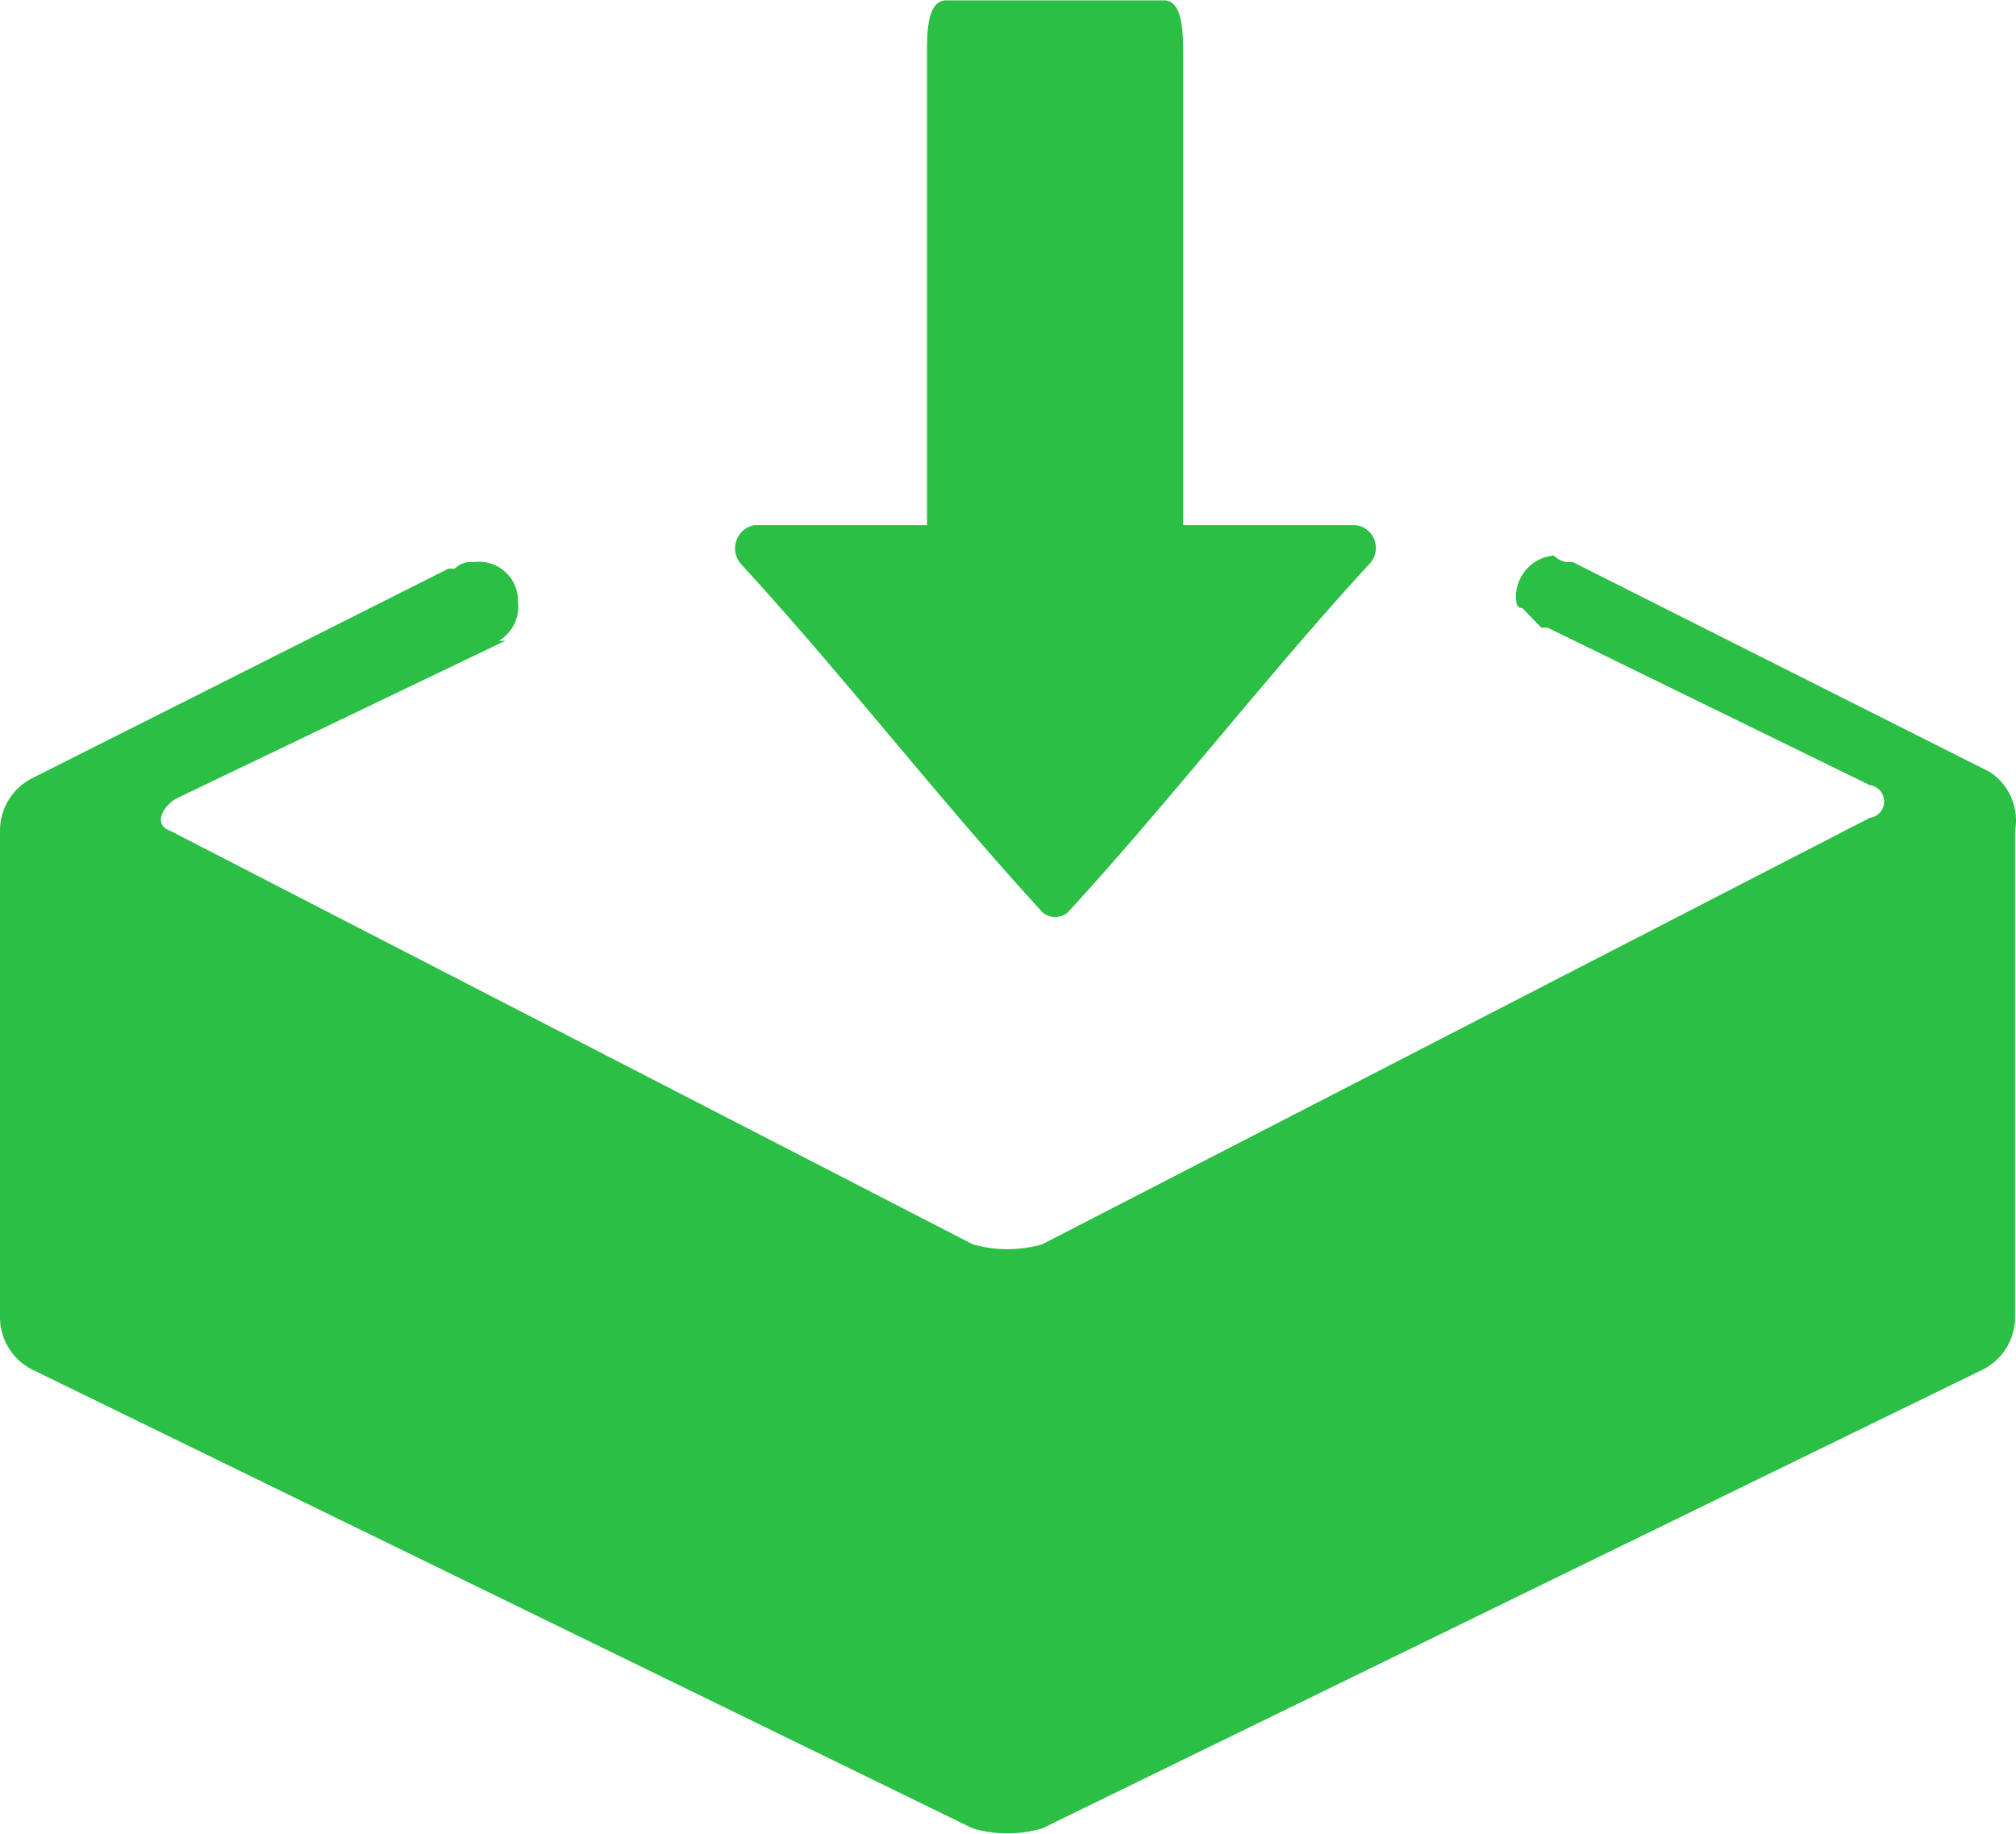
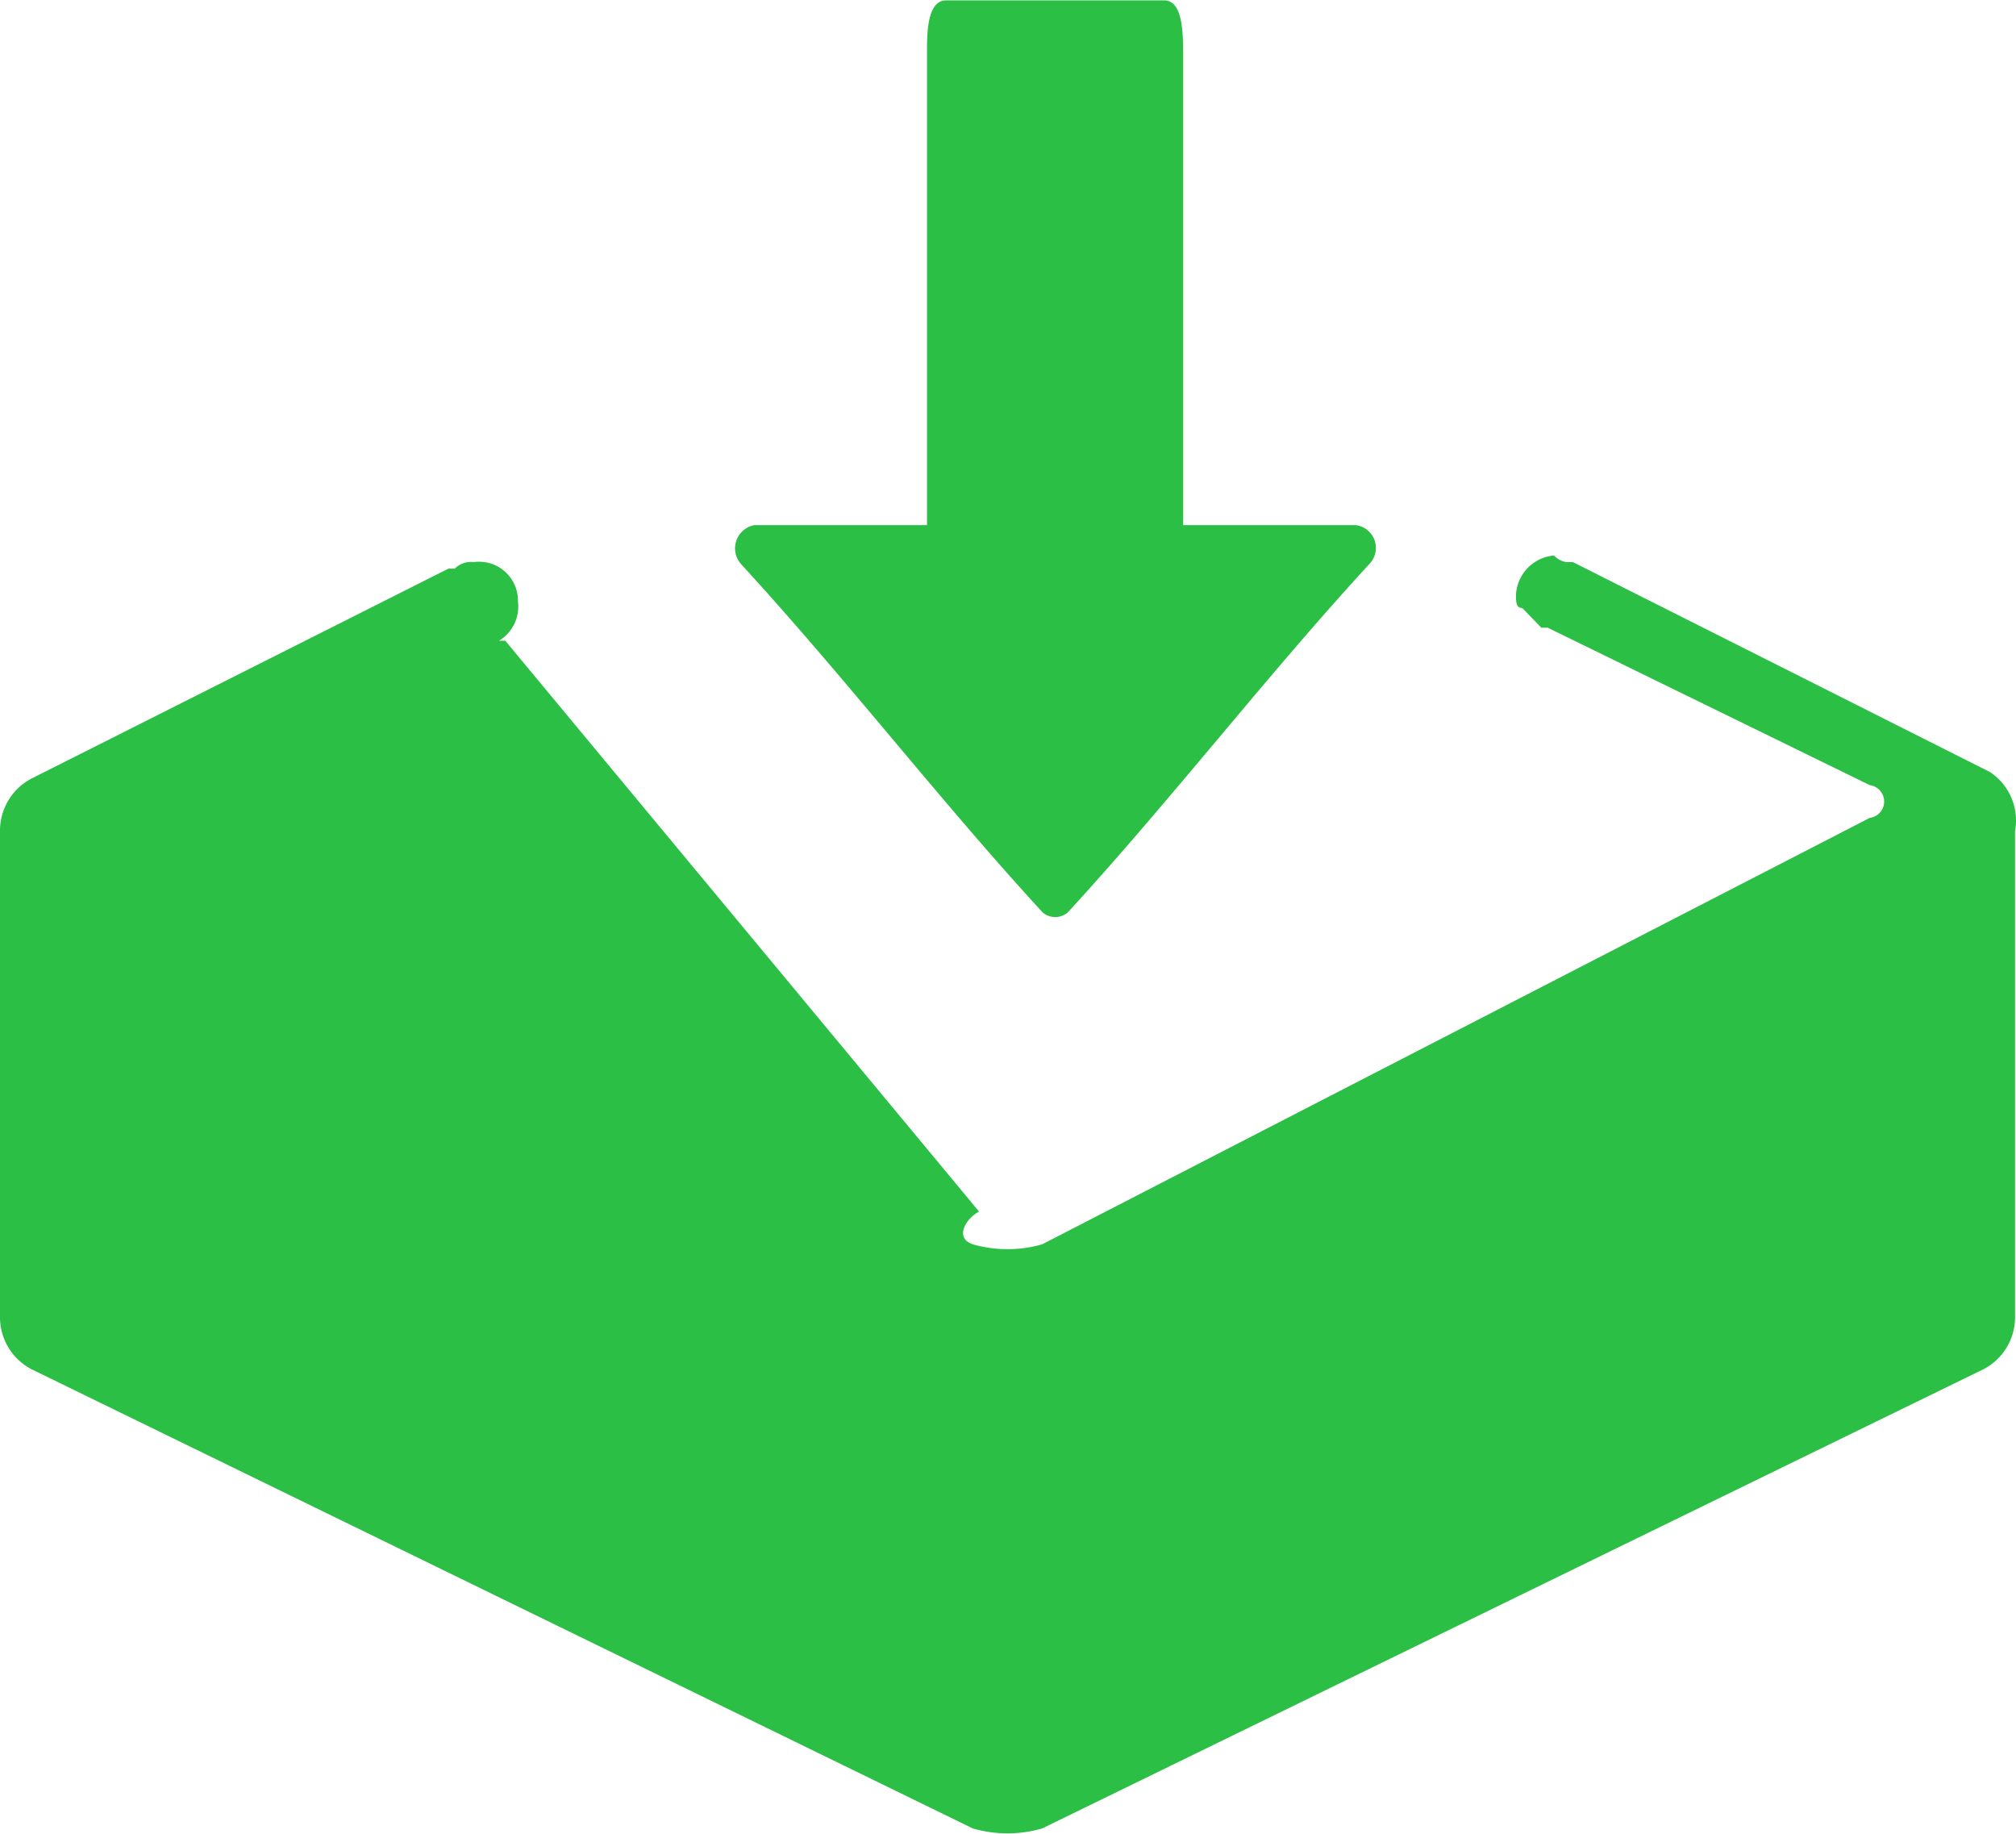
<svg xmlns="http://www.w3.org/2000/svg" t="1744273707843" class="icon" viewBox="0 0 1126 1024" version="1.1" p-id="1521" width="281.5" height="256">
-   <path d="M1111.343 431.094l-232.824-117.18h-3.532a12.184 12.184 0 0 1-7.065-3.686 23.241 23.241 0 0 0-21.194 21.962c0 3.686 0 7.372 3.532 7.372l10.597 10.955h3.532L1044.332 438.465a9.215 9.215 0 0 1 0 18.276l-462.219 238.148a70.39 70.39 0 0 1-38.804 0L95.271 464.062c-10.597-3.635-3.532-14.641 3.532-18.276L282.226 357.837h-3.532a22.32 22.32 0 0 0 10.597-21.962 21.706 21.706 0 0 0-24.675-21.962 12.747 12.747 0 0 0-10.597 3.635h-3.532L17.611 434.779A32.815 32.815 0 0 0 0.001 464.062v271.321a32.763 32.763 0 0 0 17.61 29.282l525.698 256.424a69.468 69.468 0 0 0 38.804 0l525.698-256.424a32.712 32.712 0 0 0 17.661-29.282v-271.321a32.405 32.405 0 0 0-14.129-32.968zM421.214 293.283h96.549V29.538c0-11.006 0-29.333 10.75-29.333H650.148c10.699 0 10.699 18.327 10.699 32.968v260.11h96.549a12.849 12.849 0 0 1 7.167 21.962c-57.233 62.301-110.832 131.872-168.066 194.174a10.699 10.699 0 0 1-14.283 0c-57.233-62.301-110.883-131.872-168.117-194.174a13.208 13.208 0 0 1 7.116-21.962z" fill="#2BBF45" p-id="1522" />
+   <path d="M1111.343 431.094l-232.824-117.18h-3.532a12.184 12.184 0 0 1-7.065-3.686 23.241 23.241 0 0 0-21.194 21.962c0 3.686 0 7.372 3.532 7.372l10.597 10.955h3.532L1044.332 438.465a9.215 9.215 0 0 1 0 18.276l-462.219 238.148a70.39 70.39 0 0 1-38.804 0c-10.597-3.635-3.532-14.641 3.532-18.276L282.226 357.837h-3.532a22.32 22.32 0 0 0 10.597-21.962 21.706 21.706 0 0 0-24.675-21.962 12.747 12.747 0 0 0-10.597 3.635h-3.532L17.611 434.779A32.815 32.815 0 0 0 0.001 464.062v271.321a32.763 32.763 0 0 0 17.61 29.282l525.698 256.424a69.468 69.468 0 0 0 38.804 0l525.698-256.424a32.712 32.712 0 0 0 17.661-29.282v-271.321a32.405 32.405 0 0 0-14.129-32.968zM421.214 293.283h96.549V29.538c0-11.006 0-29.333 10.75-29.333H650.148c10.699 0 10.699 18.327 10.699 32.968v260.11h96.549a12.849 12.849 0 0 1 7.167 21.962c-57.233 62.301-110.832 131.872-168.066 194.174a10.699 10.699 0 0 1-14.283 0c-57.233-62.301-110.883-131.872-168.117-194.174a13.208 13.208 0 0 1 7.116-21.962z" fill="#2BBF45" p-id="1522" />
</svg>